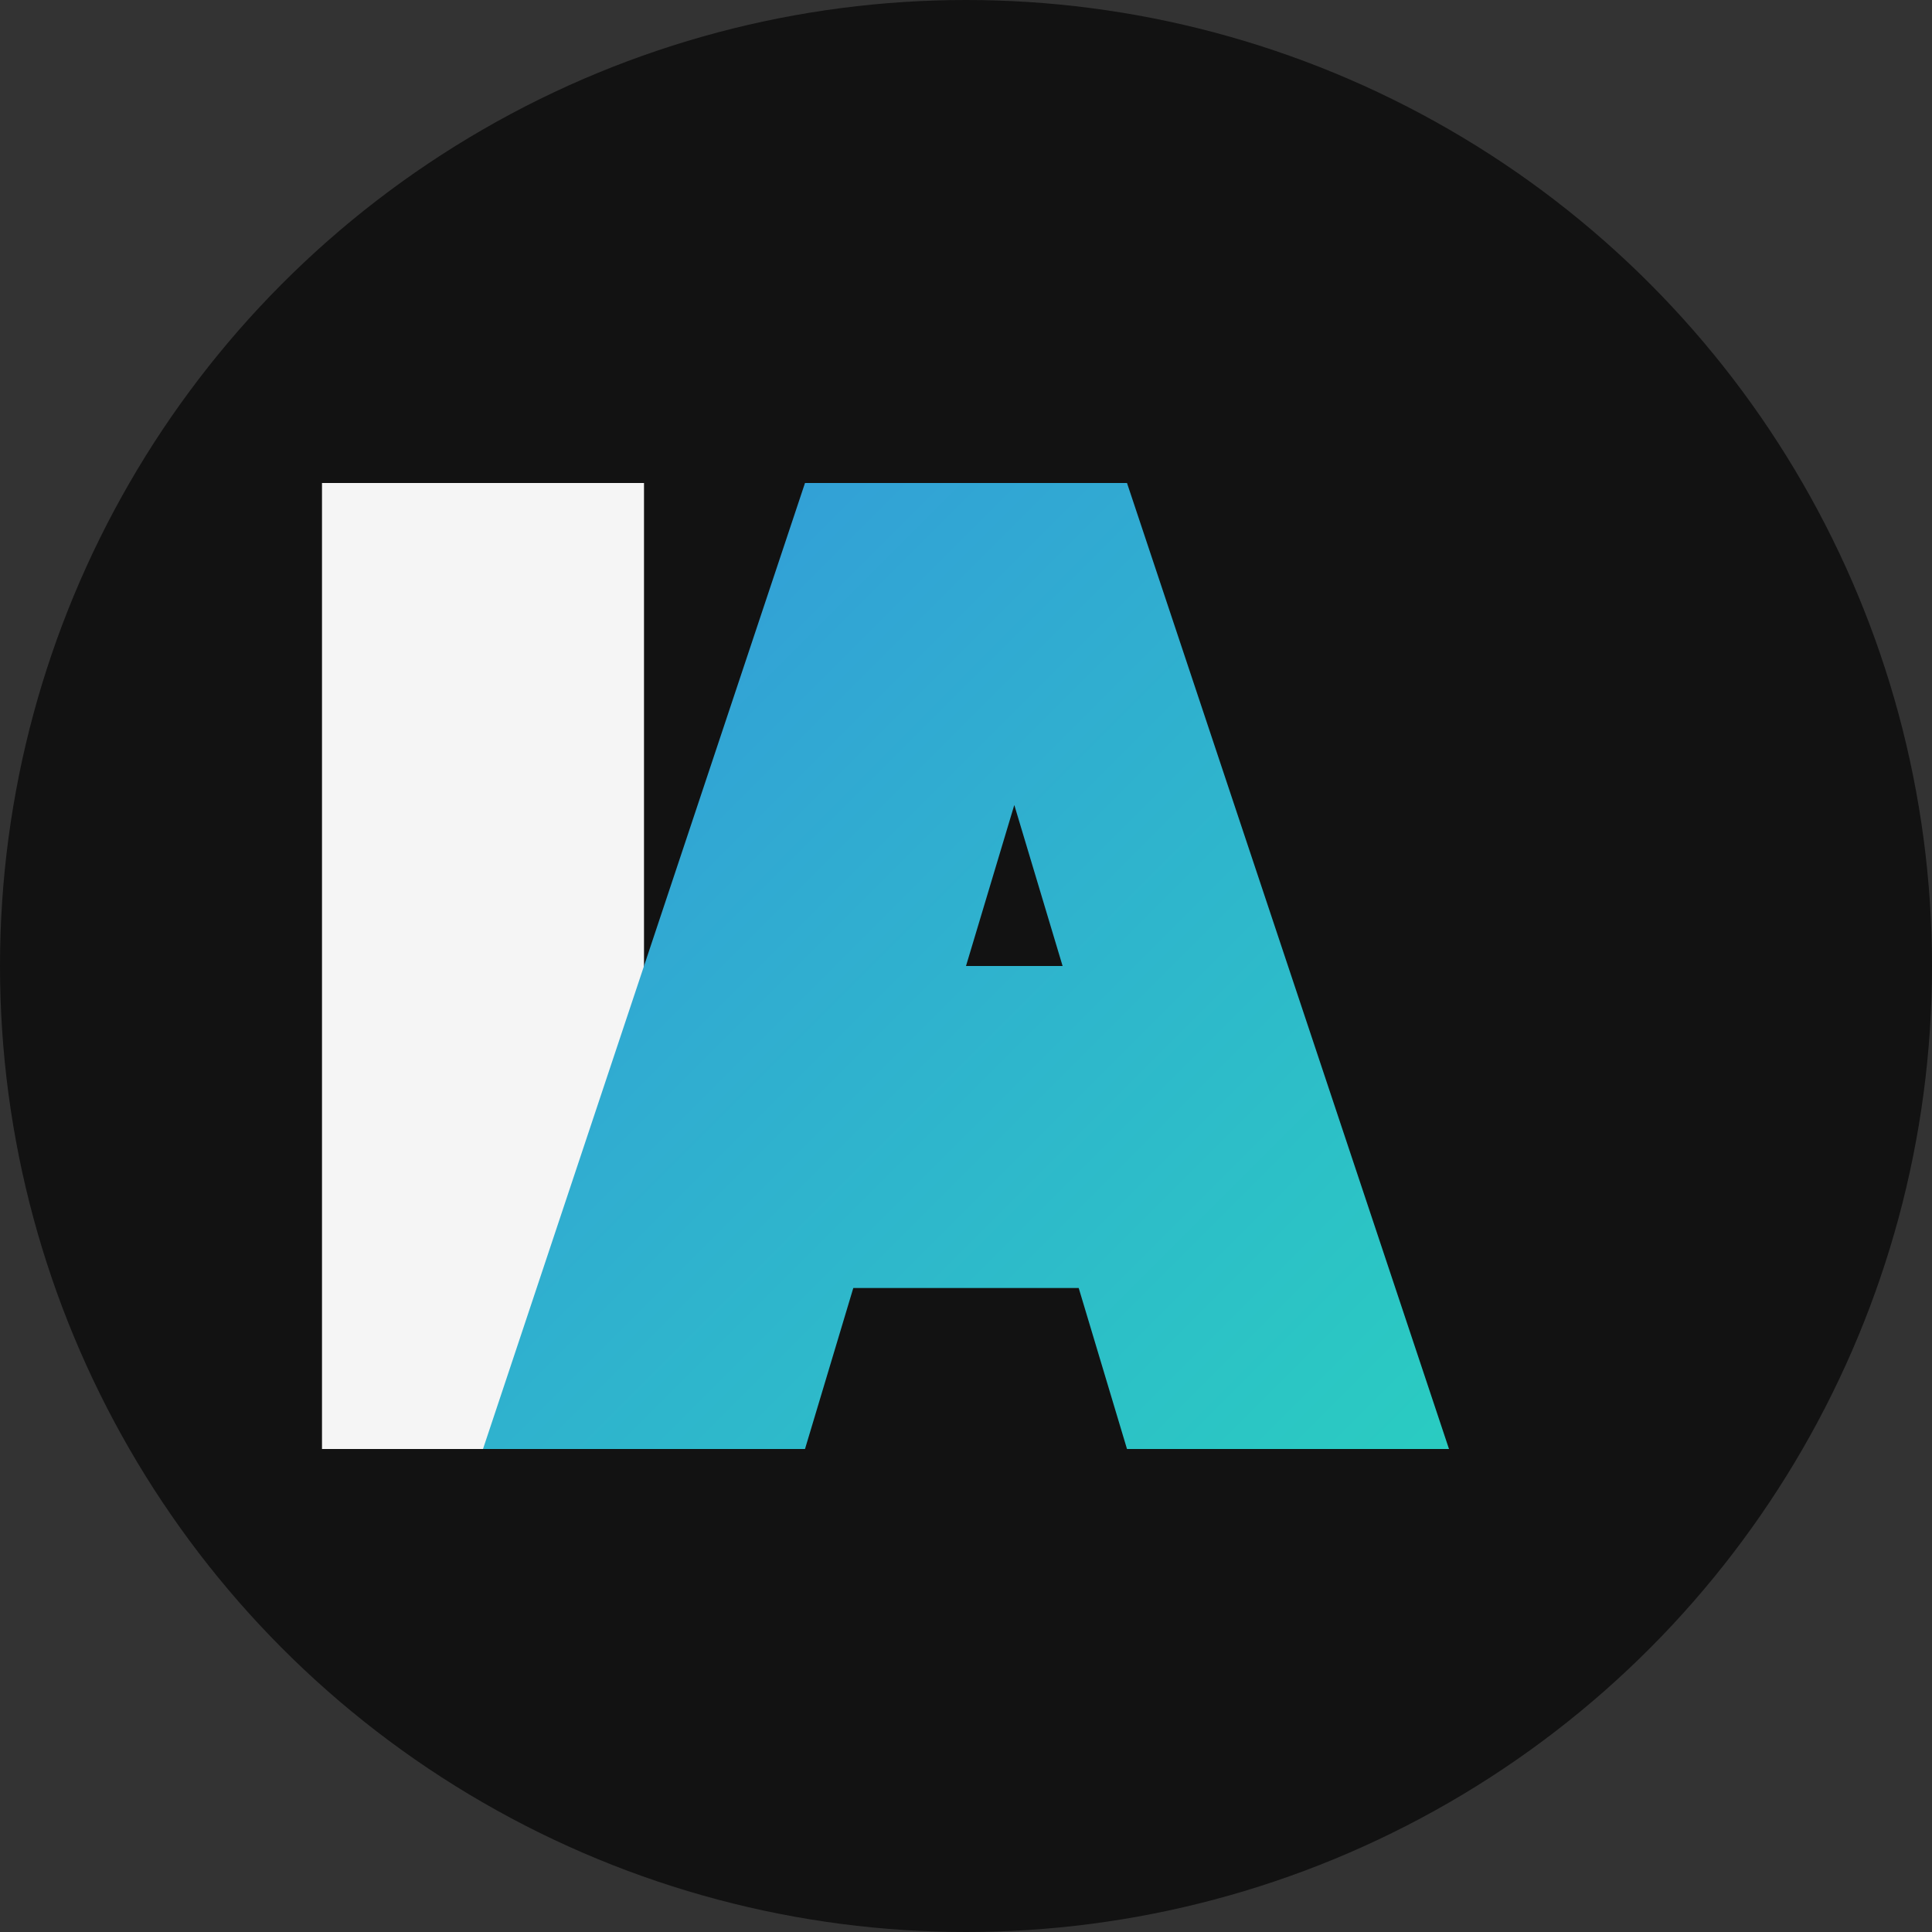
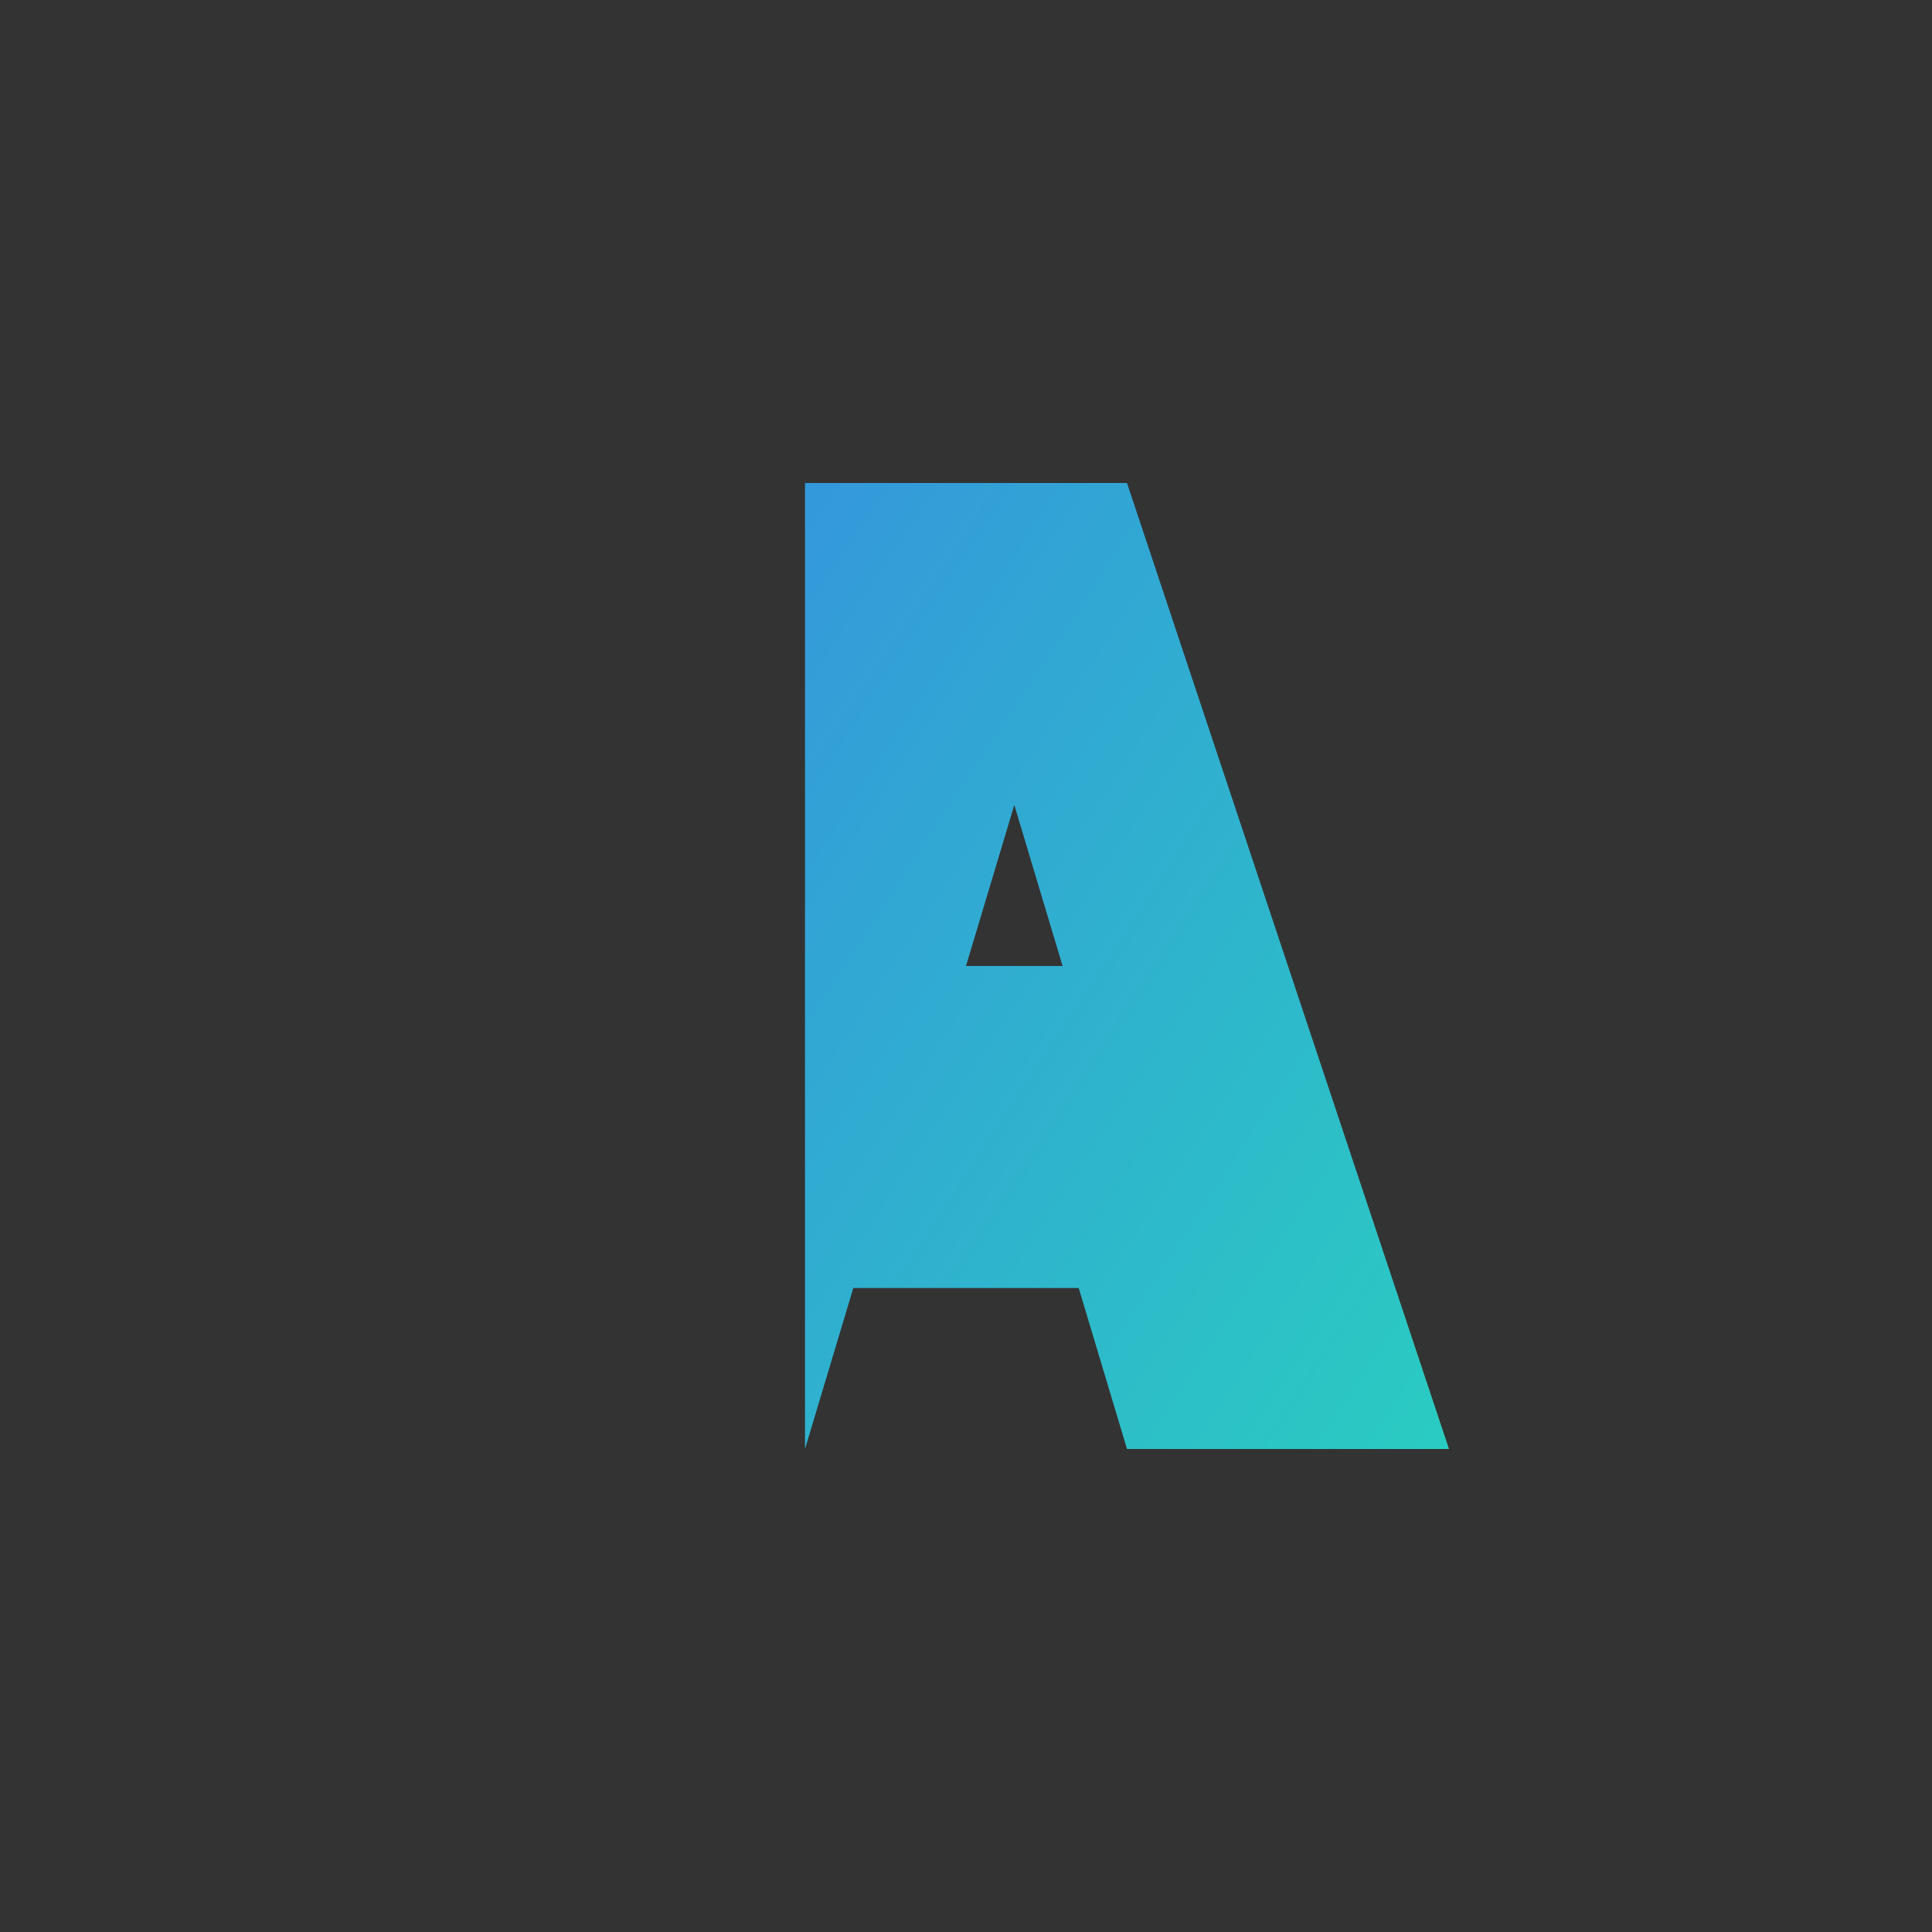
<svg xmlns="http://www.w3.org/2000/svg" viewBox="0 0 60 60">
  <rect x="0" y="0" width="60" height="60" fill="#333333" stroke="none" />
  <defs>
    <linearGradient id="faviconGradient" x1="0%" y1="0%" x2="100%" y2="100%">
      <stop offset="0%" stop-color="#3498db" />
      <stop offset="100%" stop-color="#2ACCC1" />
    </linearGradient>
  </defs>
-   <circle fill="#121212" cx="30" cy="30" r="30" />
  <g transform="translate(10, 15)">
-     <path fill="#F5F5F5" d="M0,0 h10 v30 h-10 z M0,0 v30 M0,15 h7" />
-     <path fill="url(#faviconGradient)" d="M15,0 h10 l10,30 h-10 l-1.5,-5 h-7 l-1.5,5 h-10 z M20,15 h3 l-1.5,-5 z" />
+     <path fill="url(#faviconGradient)" d="M15,0 h10 l10,30 h-10 l-1.5,-5 h-7 l-1.5,5 z M20,15 h3 l-1.5,-5 z" />
  </g>
</svg>